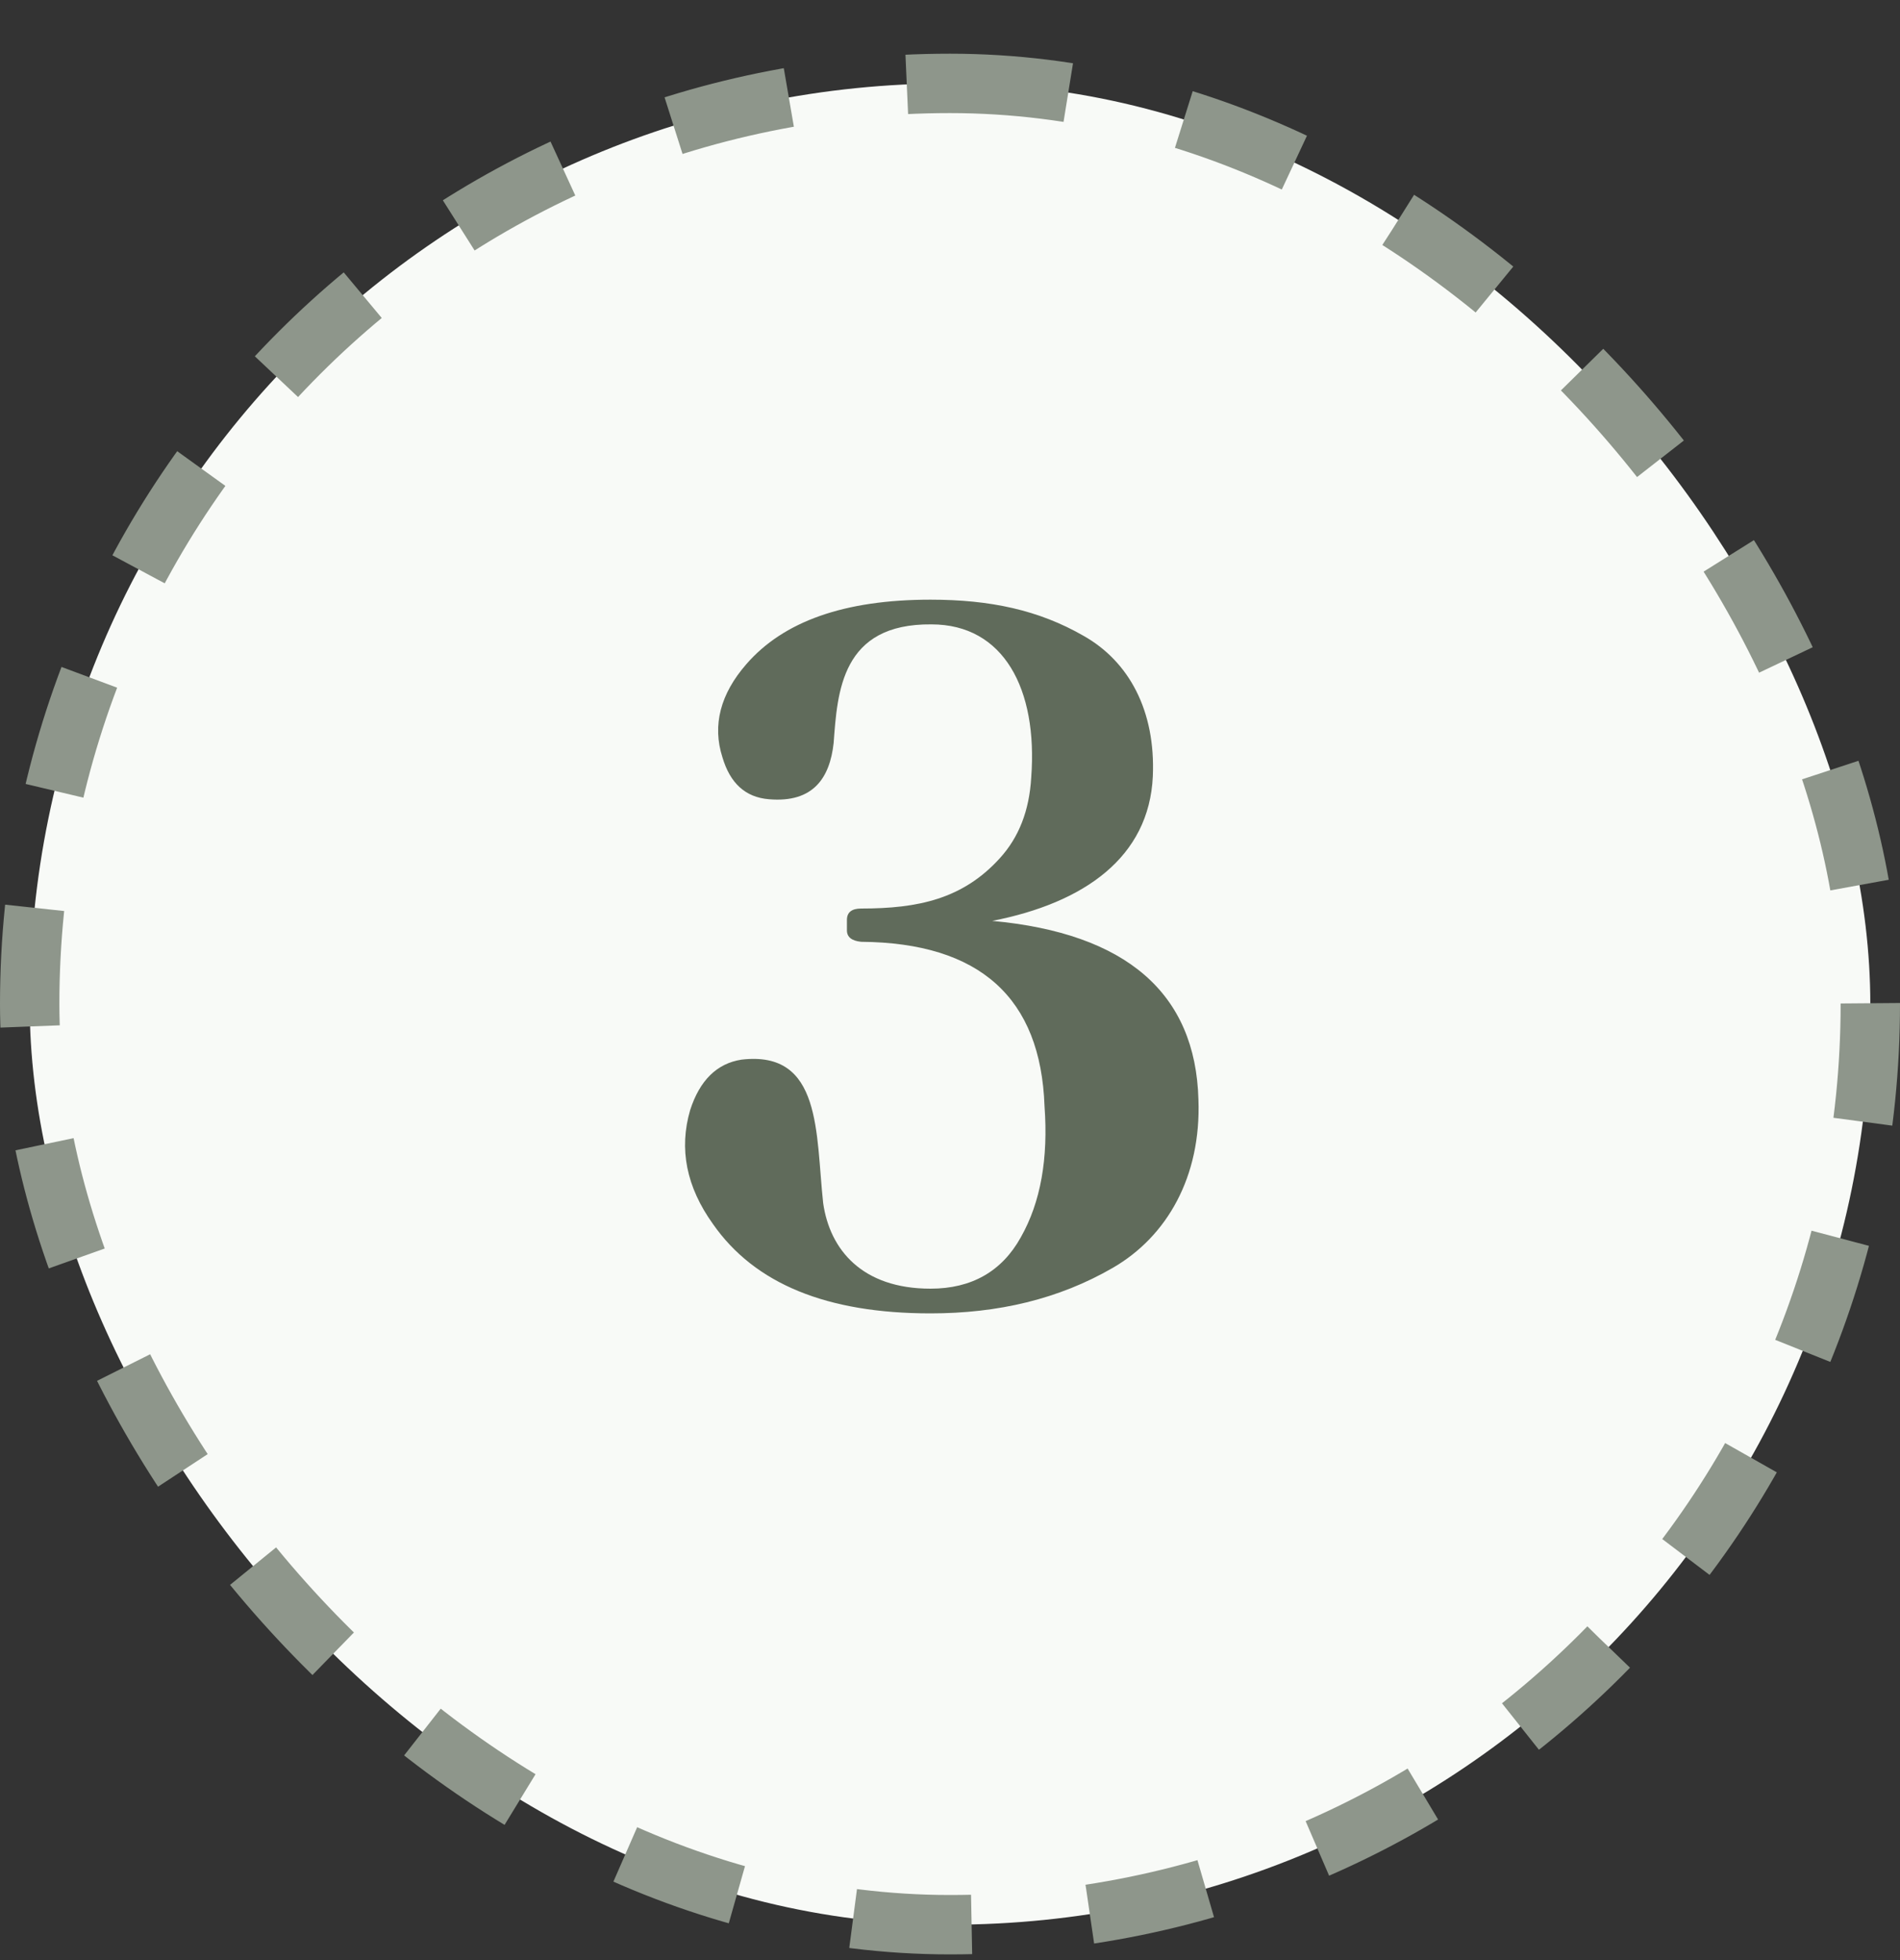
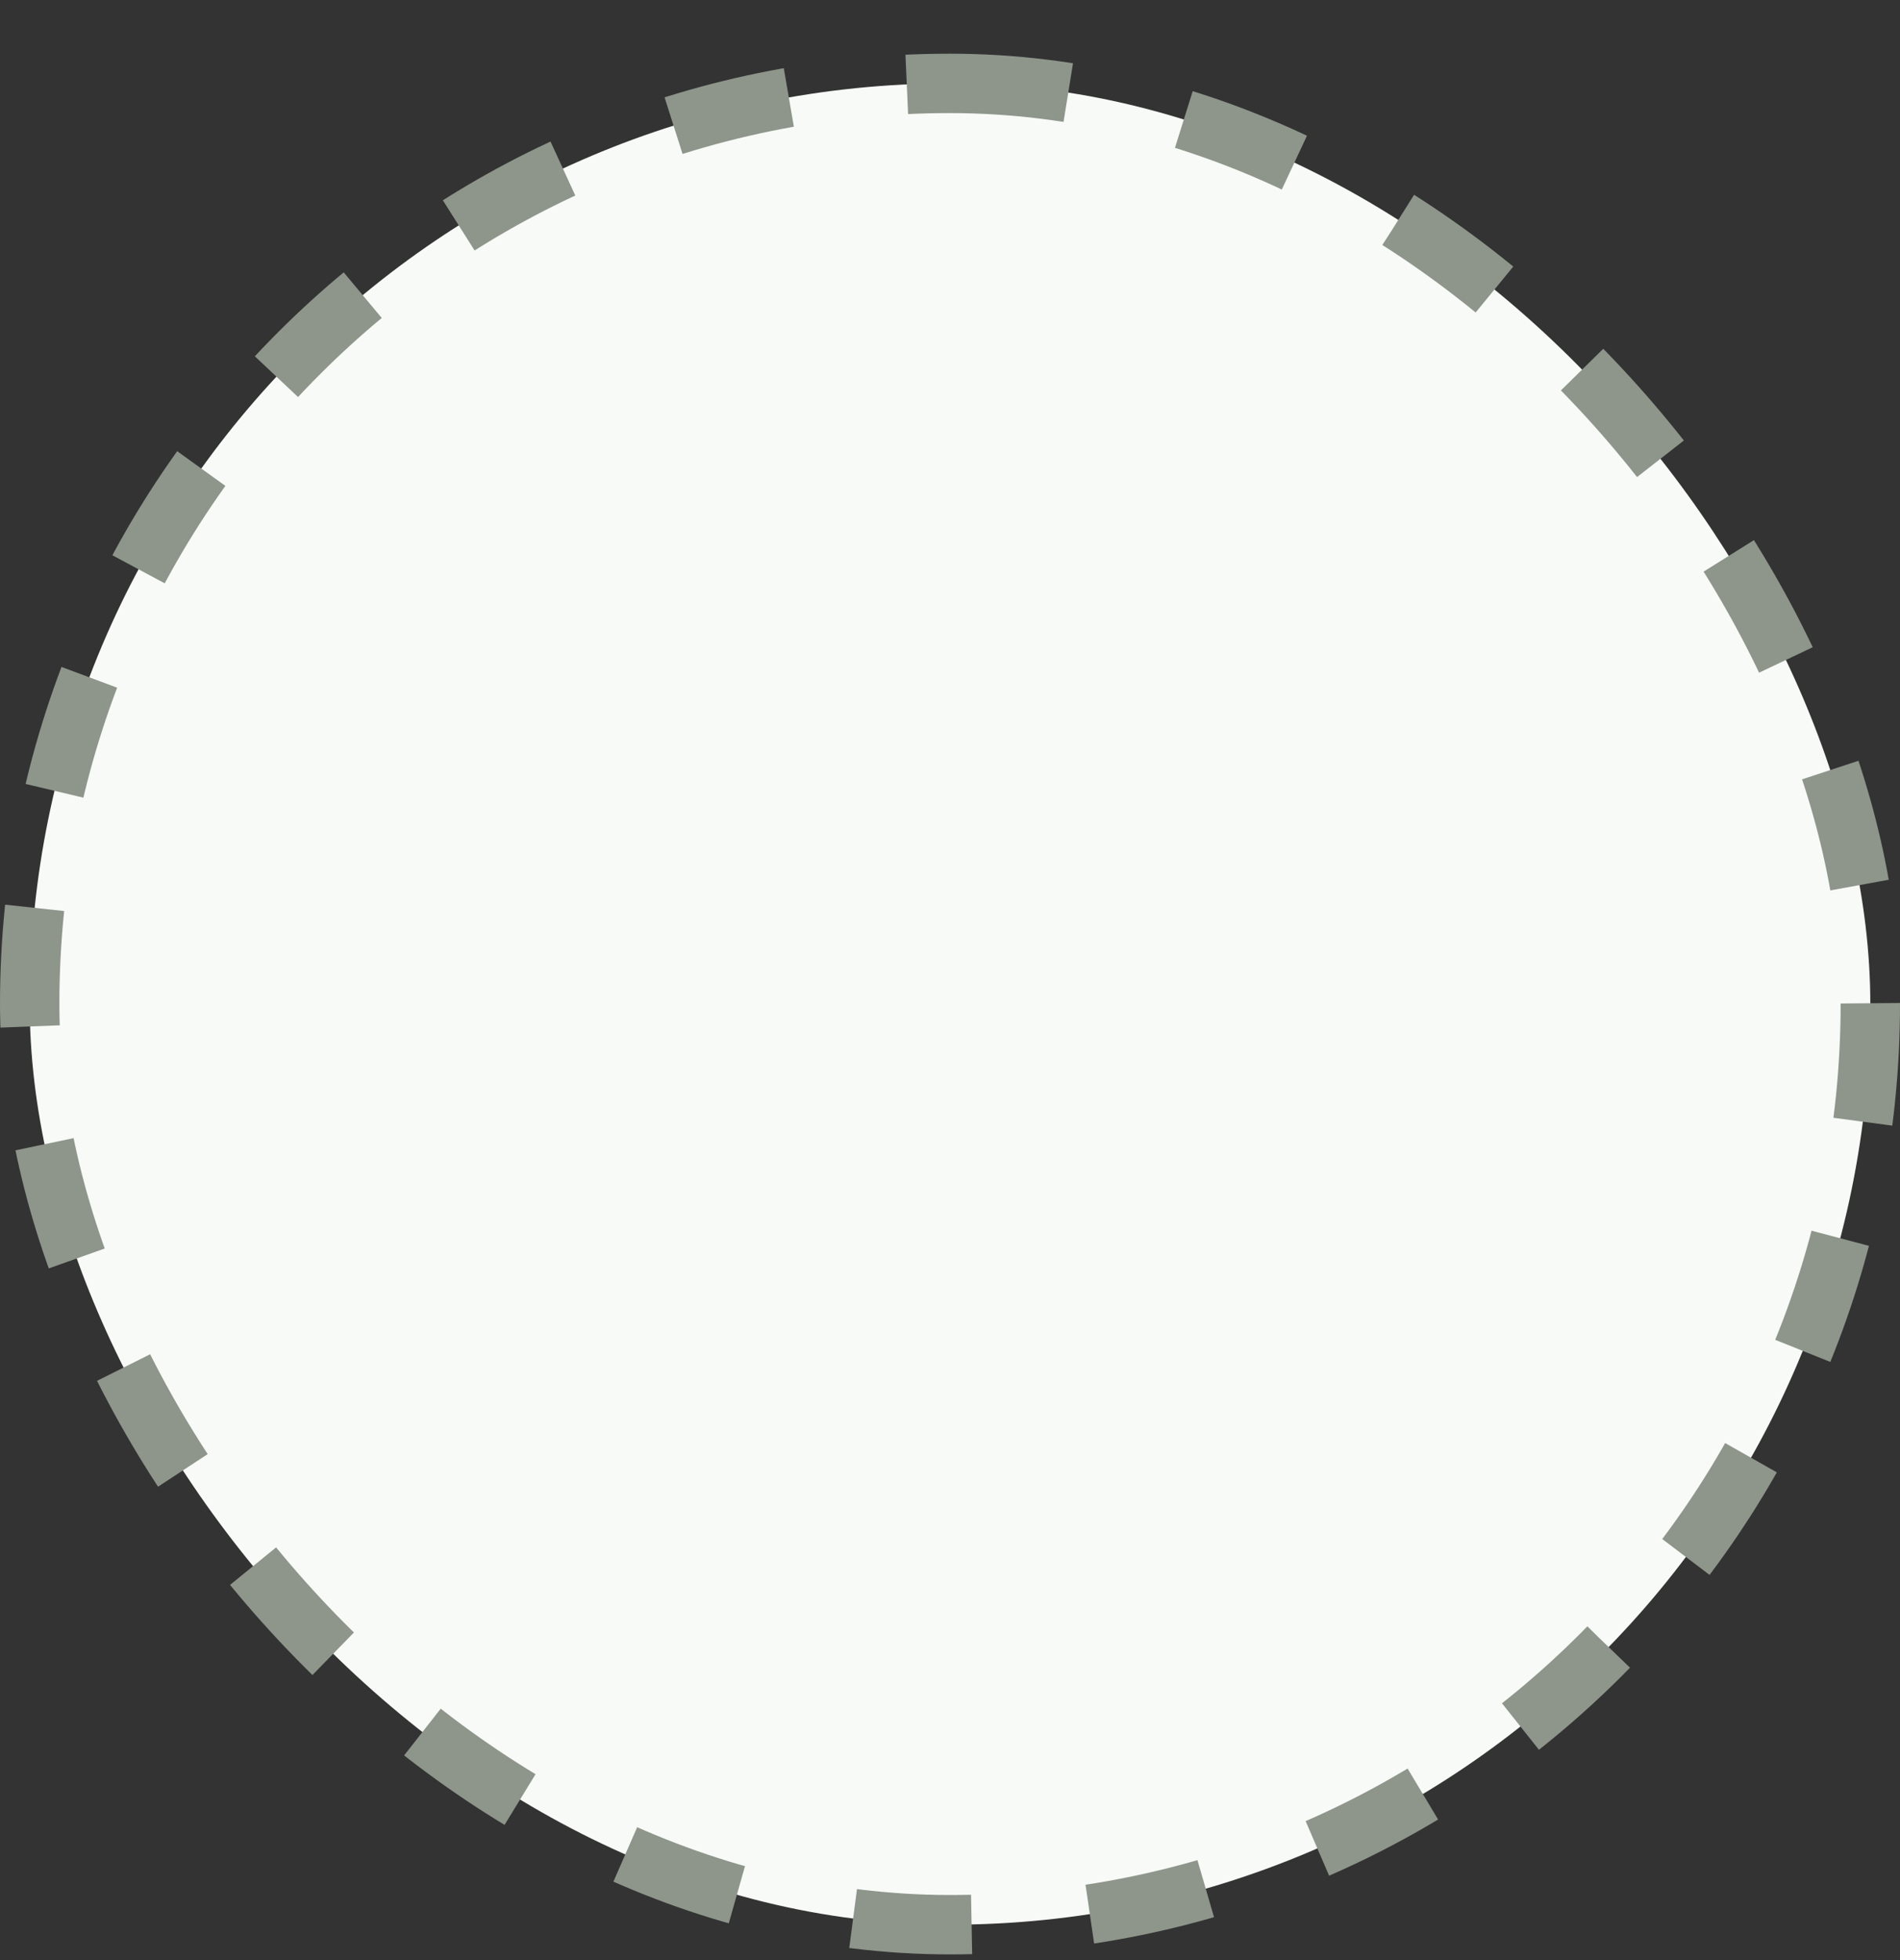
<svg xmlns="http://www.w3.org/2000/svg" width="32" height="33" viewBox="0 0 32 33" fill="none">
  <rect x="0" y="0" width="32" height="33" fill="#333333" stroke="none" />
  <rect x="0.5" y="1.404" width="31" height="31" rx="15.5" fill="#F8FAF7" />
  <rect x="0.5" y="1.404" width="31" height="31" rx="15.5" stroke="#8E968B" stroke-dasharray="2 2" />
-   <path d="M20.184 18.512C20.232 19.808 19.656 20.816 18.744 21.344C17.832 21.872 16.808 22.112 15.672 22.112C13.928 22.112 12.712 21.616 12.008 20.608C11.56 19.984 11.432 19.344 11.624 18.688C11.784 18.192 12.072 17.904 12.488 17.84C13.848 17.68 13.736 19.088 13.864 20.256C13.976 21.04 14.52 21.696 15.672 21.696C16.36 21.696 16.872 21.408 17.192 20.832C17.528 20.24 17.656 19.504 17.592 18.624C17.528 16.8 16.504 15.872 14.504 15.856C14.344 15.84 14.264 15.776 14.264 15.664V15.488C14.264 15.36 14.344 15.296 14.504 15.296C15.464 15.296 16.216 15.136 16.84 14.448C17.16 14.096 17.336 13.648 17.368 13.088C17.48 11.6 16.904 10.512 15.688 10.512C14.168 10.496 14.104 11.648 14.04 12.512C13.976 13.088 13.704 13.52 12.952 13.456C12.552 13.424 12.296 13.184 12.168 12.752C11.992 12.208 12.136 11.68 12.568 11.184C13.192 10.464 14.216 10.096 15.672 10.096C16.68 10.096 17.496 10.272 18.248 10.704C19.016 11.136 19.464 11.968 19.416 13.072C19.352 14.432 18.264 15.2 16.712 15.504C18.968 15.712 20.136 16.72 20.184 18.512Z" fill="#606B5B" />
</svg>